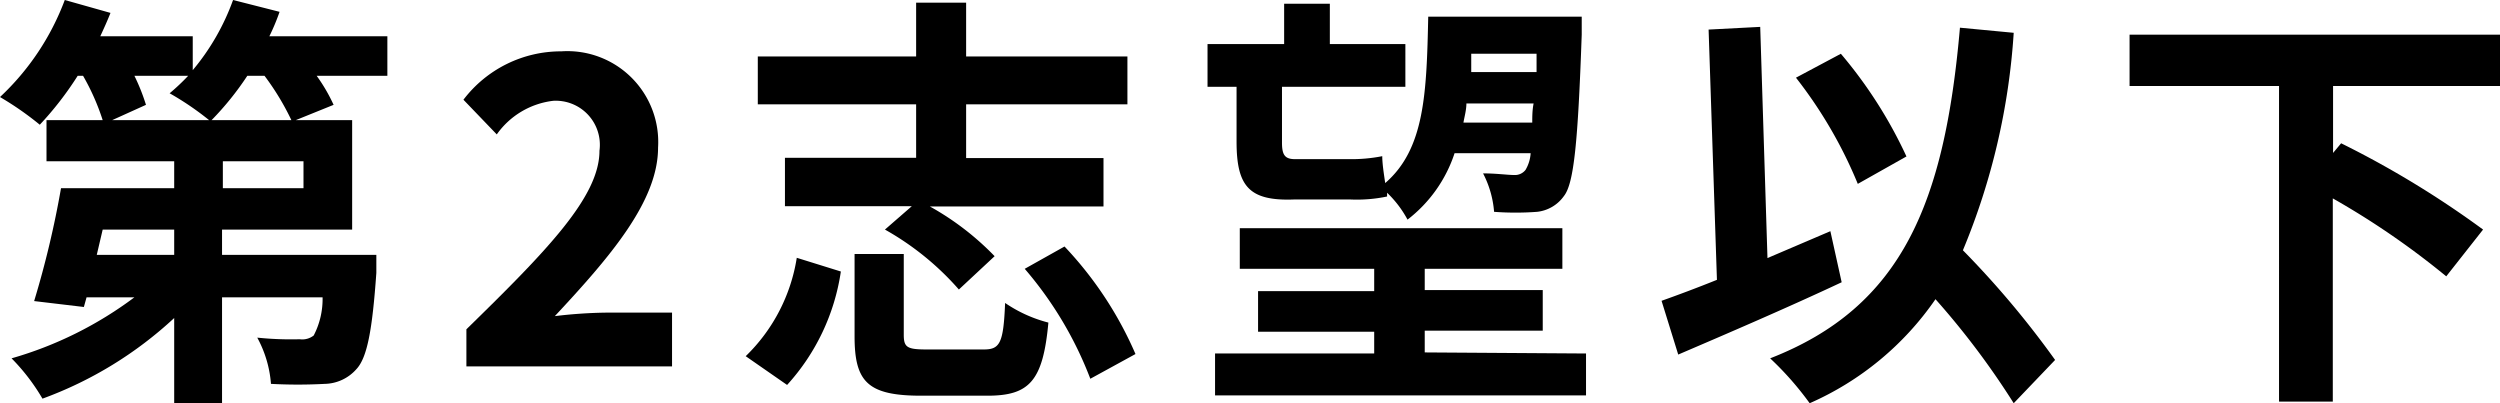
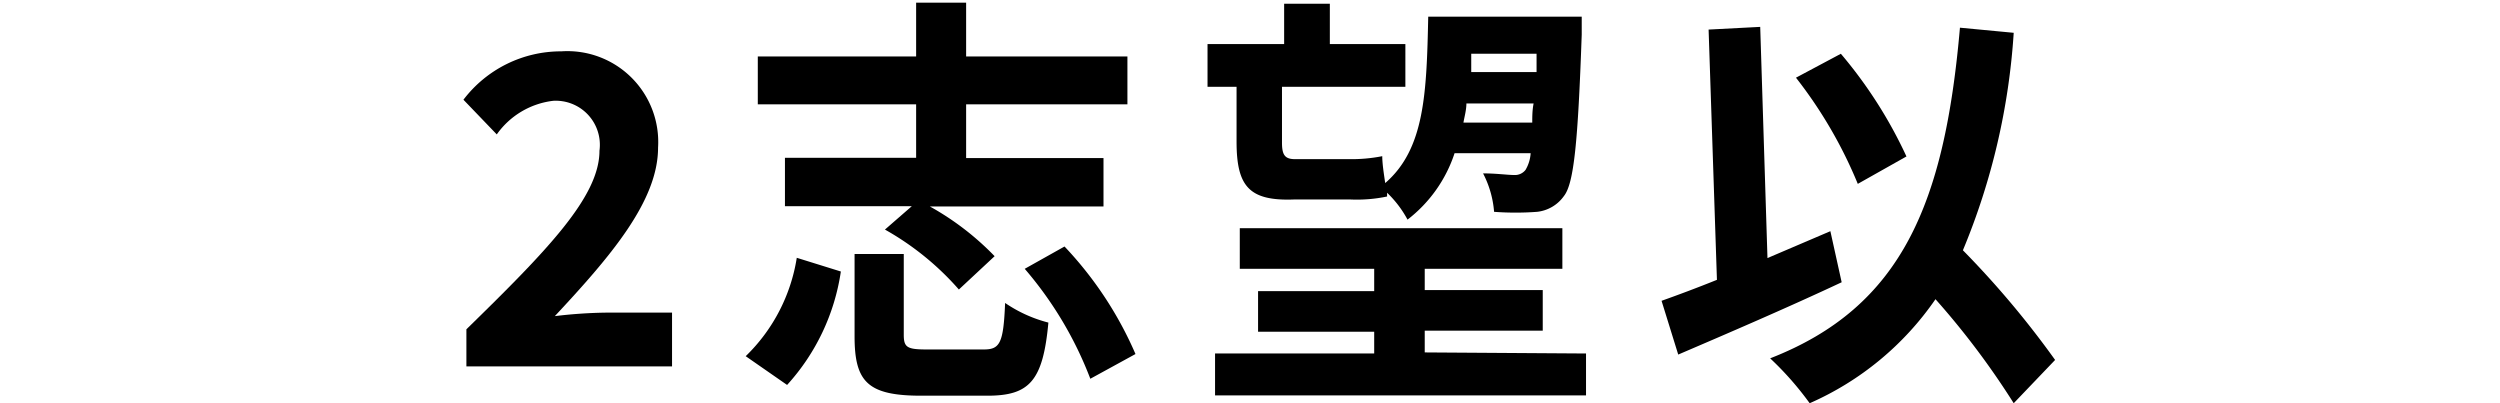
<svg xmlns="http://www.w3.org/2000/svg" viewBox="0 0 93 15">
  <g id="レイヤー_2" data-name="レイヤー 2">
    <g id="tx">
-       <path d="M14.41,2.82H11.78a6.33,6.33,0,0,1,.63,1.08L11,4.47H13.1V8.54H8.26v.94H14s0,.45,0,.67c-.15,2.13-.34,3.15-.74,3.58a1.61,1.61,0,0,1-1.18.55,18.68,18.68,0,0,1-2,0,4.26,4.26,0,0,0-.51-1.72,12.16,12.16,0,0,0,1.58.06.69.69,0,0,0,.52-.14A2.94,2.94,0,0,0,12,11.06H8.26V15H6.48V11.83a14.51,14.51,0,0,1-4.9,3A7.53,7.53,0,0,0,.43,13.33,14.08,14.08,0,0,0,5,11.06H3.22l-.1.36L1.27,11.2a35.44,35.44,0,0,0,1-4.2H6.48V6H1.73V4.47H3.82a8.53,8.53,0,0,0-.73-1.65h-.2A12.23,12.23,0,0,1,1.48,4.64,11.43,11.43,0,0,0,0,3.61,9.48,9.48,0,0,0,2.41,0l1.7.48c-.11.28-.25.59-.38.87H7.17V2.61A8.58,8.58,0,0,0,8.67,0L10.4.44a8,8,0,0,1-.38.91h4.39ZM6.48,8.54H3.82l-.22.94H6.48ZM5,2.82A7.38,7.38,0,0,1,5.43,3.9l-1.26.57H7.78a10.77,10.77,0,0,0-1.47-1A7.93,7.93,0,0,0,7,2.82Zm5.84,1.65a9.61,9.61,0,0,0-1-1.65H9.2A11,11,0,0,1,7.87,4.47ZM11.29,6h-3V7h3Z" />
      <path d="M17.35,12.25c3-2.93,4.95-4.93,4.95-6.64a1.64,1.64,0,0,0-1.72-1.86A3,3,0,0,0,18.48,5L17.24,3.71a4.56,4.56,0,0,1,3.64-1.8,3.38,3.38,0,0,1,3.6,3.58c0,2-1.79,4.07-3.84,6.27a17.48,17.48,0,0,1,1.88-.13H25v2H17.35Z" />
      <path d="M27.74,13.25a6.5,6.5,0,0,0,1.9-3.66l1.64.51a8,8,0,0,1-2,4.22Zm6.34-9.37H28.19V2.1h5.89v-2h1.86v2h6V3.88h-6v2h5.11v1.8H34.59A10.31,10.31,0,0,1,37,9.53l-1.33,1.24a10.46,10.46,0,0,0-2.75-2.23l1-.87H29.2V5.87h4.88ZM36.6,13c.6,0,.73-.24.79-1.73A5.08,5.08,0,0,0,39,12c-.2,2.18-.71,2.72-2.27,2.72H34.27c-2,0-2.48-.52-2.48-2.21V9.45h1.83v3c0,.47.12.55.85.55Zm3-3.83a13.73,13.73,0,0,1,2.64,4l-1.68.92A13.81,13.81,0,0,0,38.12,10Z" />
      <path d="M46,3.23H44.92V1.64h2.85V.14h1.7v1.5h2.81V3.23H47.69V5.3c0,.44.09.62.48.62h2a5.93,5.93,0,0,0,1.25-.11c0,.28.06.66.11,1C53,5.54,53.07,3.47,53.13.62h5.71s0,.48,0,.67c-.14,4-.29,5.53-.66,6a1.41,1.41,0,0,1-1,.59,10.79,10.79,0,0,1-1.6,0,3.72,3.72,0,0,0-.41-1.43c.5,0,.91.06,1.15.06a.5.5,0,0,0,.43-.19,1.39,1.39,0,0,0,.19-.62H54.11a5.14,5.14,0,0,1-1.75,2.47,4,4,0,0,0-.76-1l0,.14a5.45,5.45,0,0,1-1.38.11H48.16C46.45,7.49,46,6.92,46,5.26ZM59,13.15v1.56H45.2V13.15h5.92v-.81H46.8V10.83h4.32V10h-5V8.49h12V10H53v.79h4.39v1.51H53v.81ZM57,4.56c0-.22,0-.46.05-.71h-2.5c0,.24-.07.48-.11.71ZM54.73,2c0,.23,0,.46,0,.68h2.43l0-.68Z" />
      <path d="M68.51,10.5c-2,.94-4.33,1.94-6.08,2.69l-.62-2c.59-.21,1.29-.47,2.06-.78L63.56,1.1,65.48,1l.27,8.6,2.34-1ZM74.91,15A29.53,29.53,0,0,0,72,11.13,11.1,11.1,0,0,1,67.32,15a11.65,11.65,0,0,0-1.47-1.67c4.9-1.91,6.49-5.76,7.06-12.3l2,.19a25.22,25.22,0,0,1-1.89,8.09,34.22,34.22,0,0,1,3.43,4.08Zm-5.8-8.16a16.7,16.7,0,0,0-2.3-3.95L68.48,2a16.77,16.77,0,0,1,2.44,3.82Z" />
-       <path d="M86.79,3.2V5.69l.3-.36a35.64,35.64,0,0,1,5.28,3.21L91,10.28a29.82,29.82,0,0,0-4.22-2.9v7.56h-2V3.2H79.22V1.29H93V3.2Z" />
    </g>
  </g>
</svg>